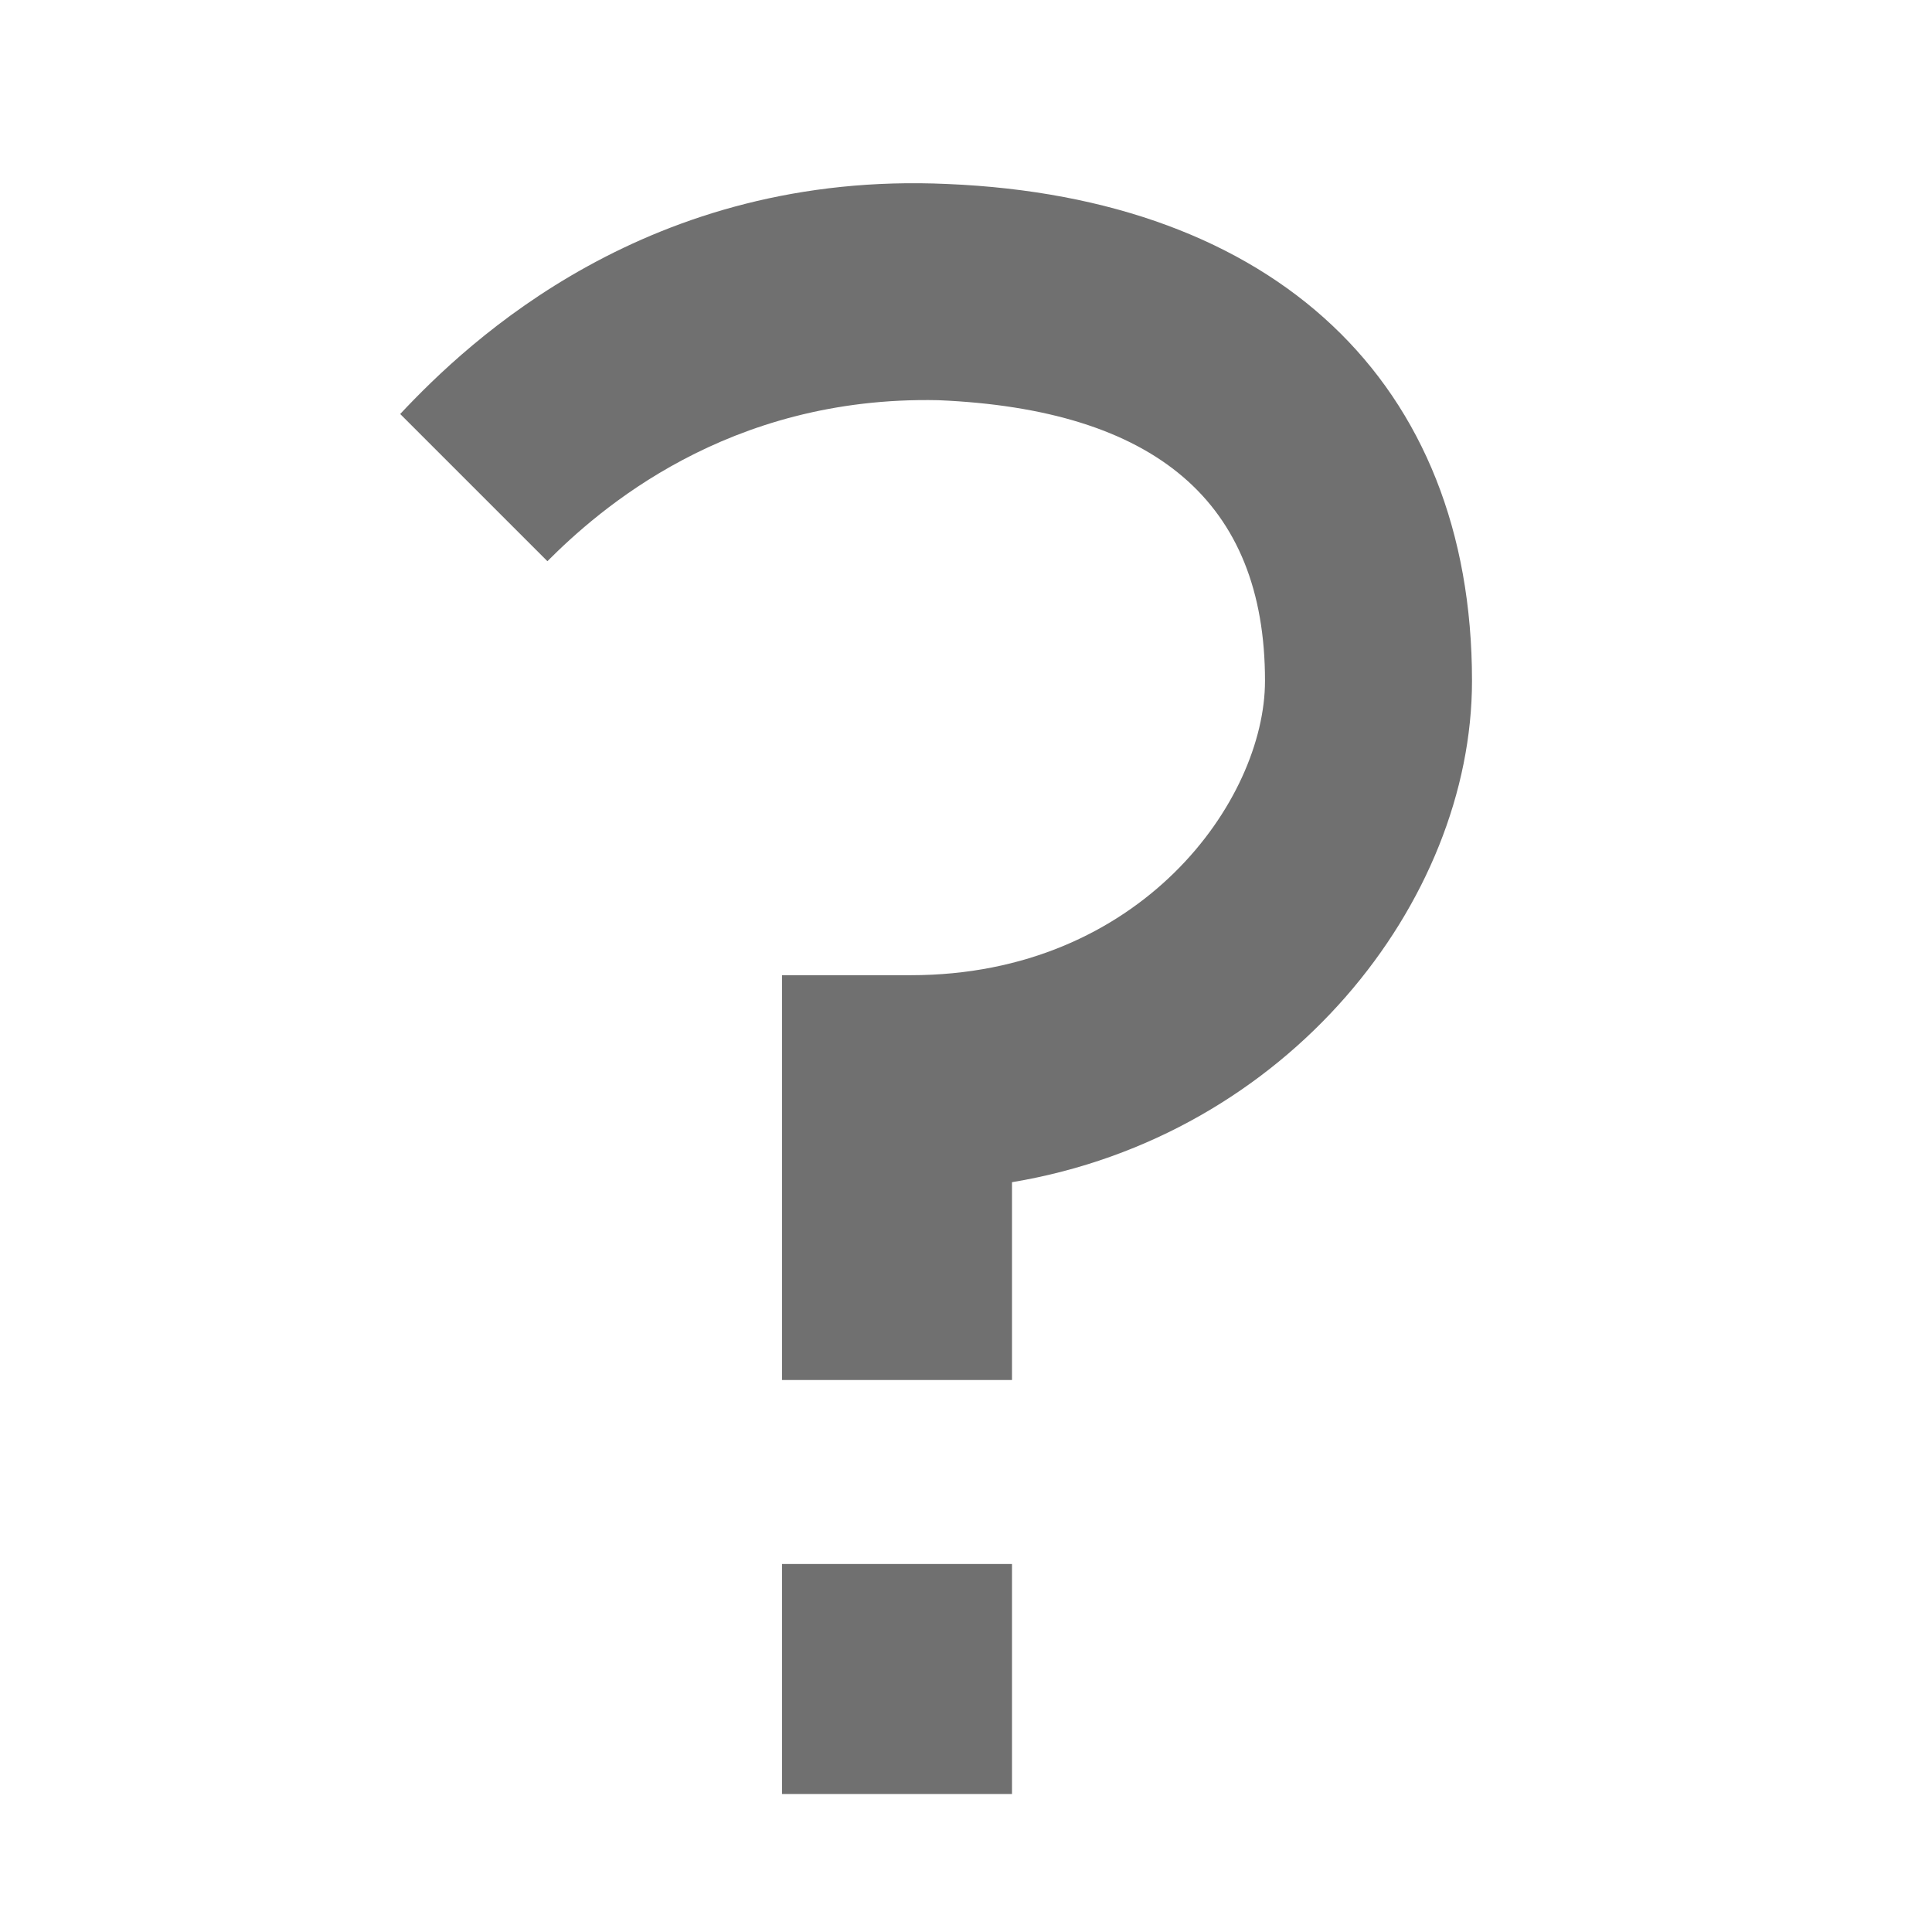
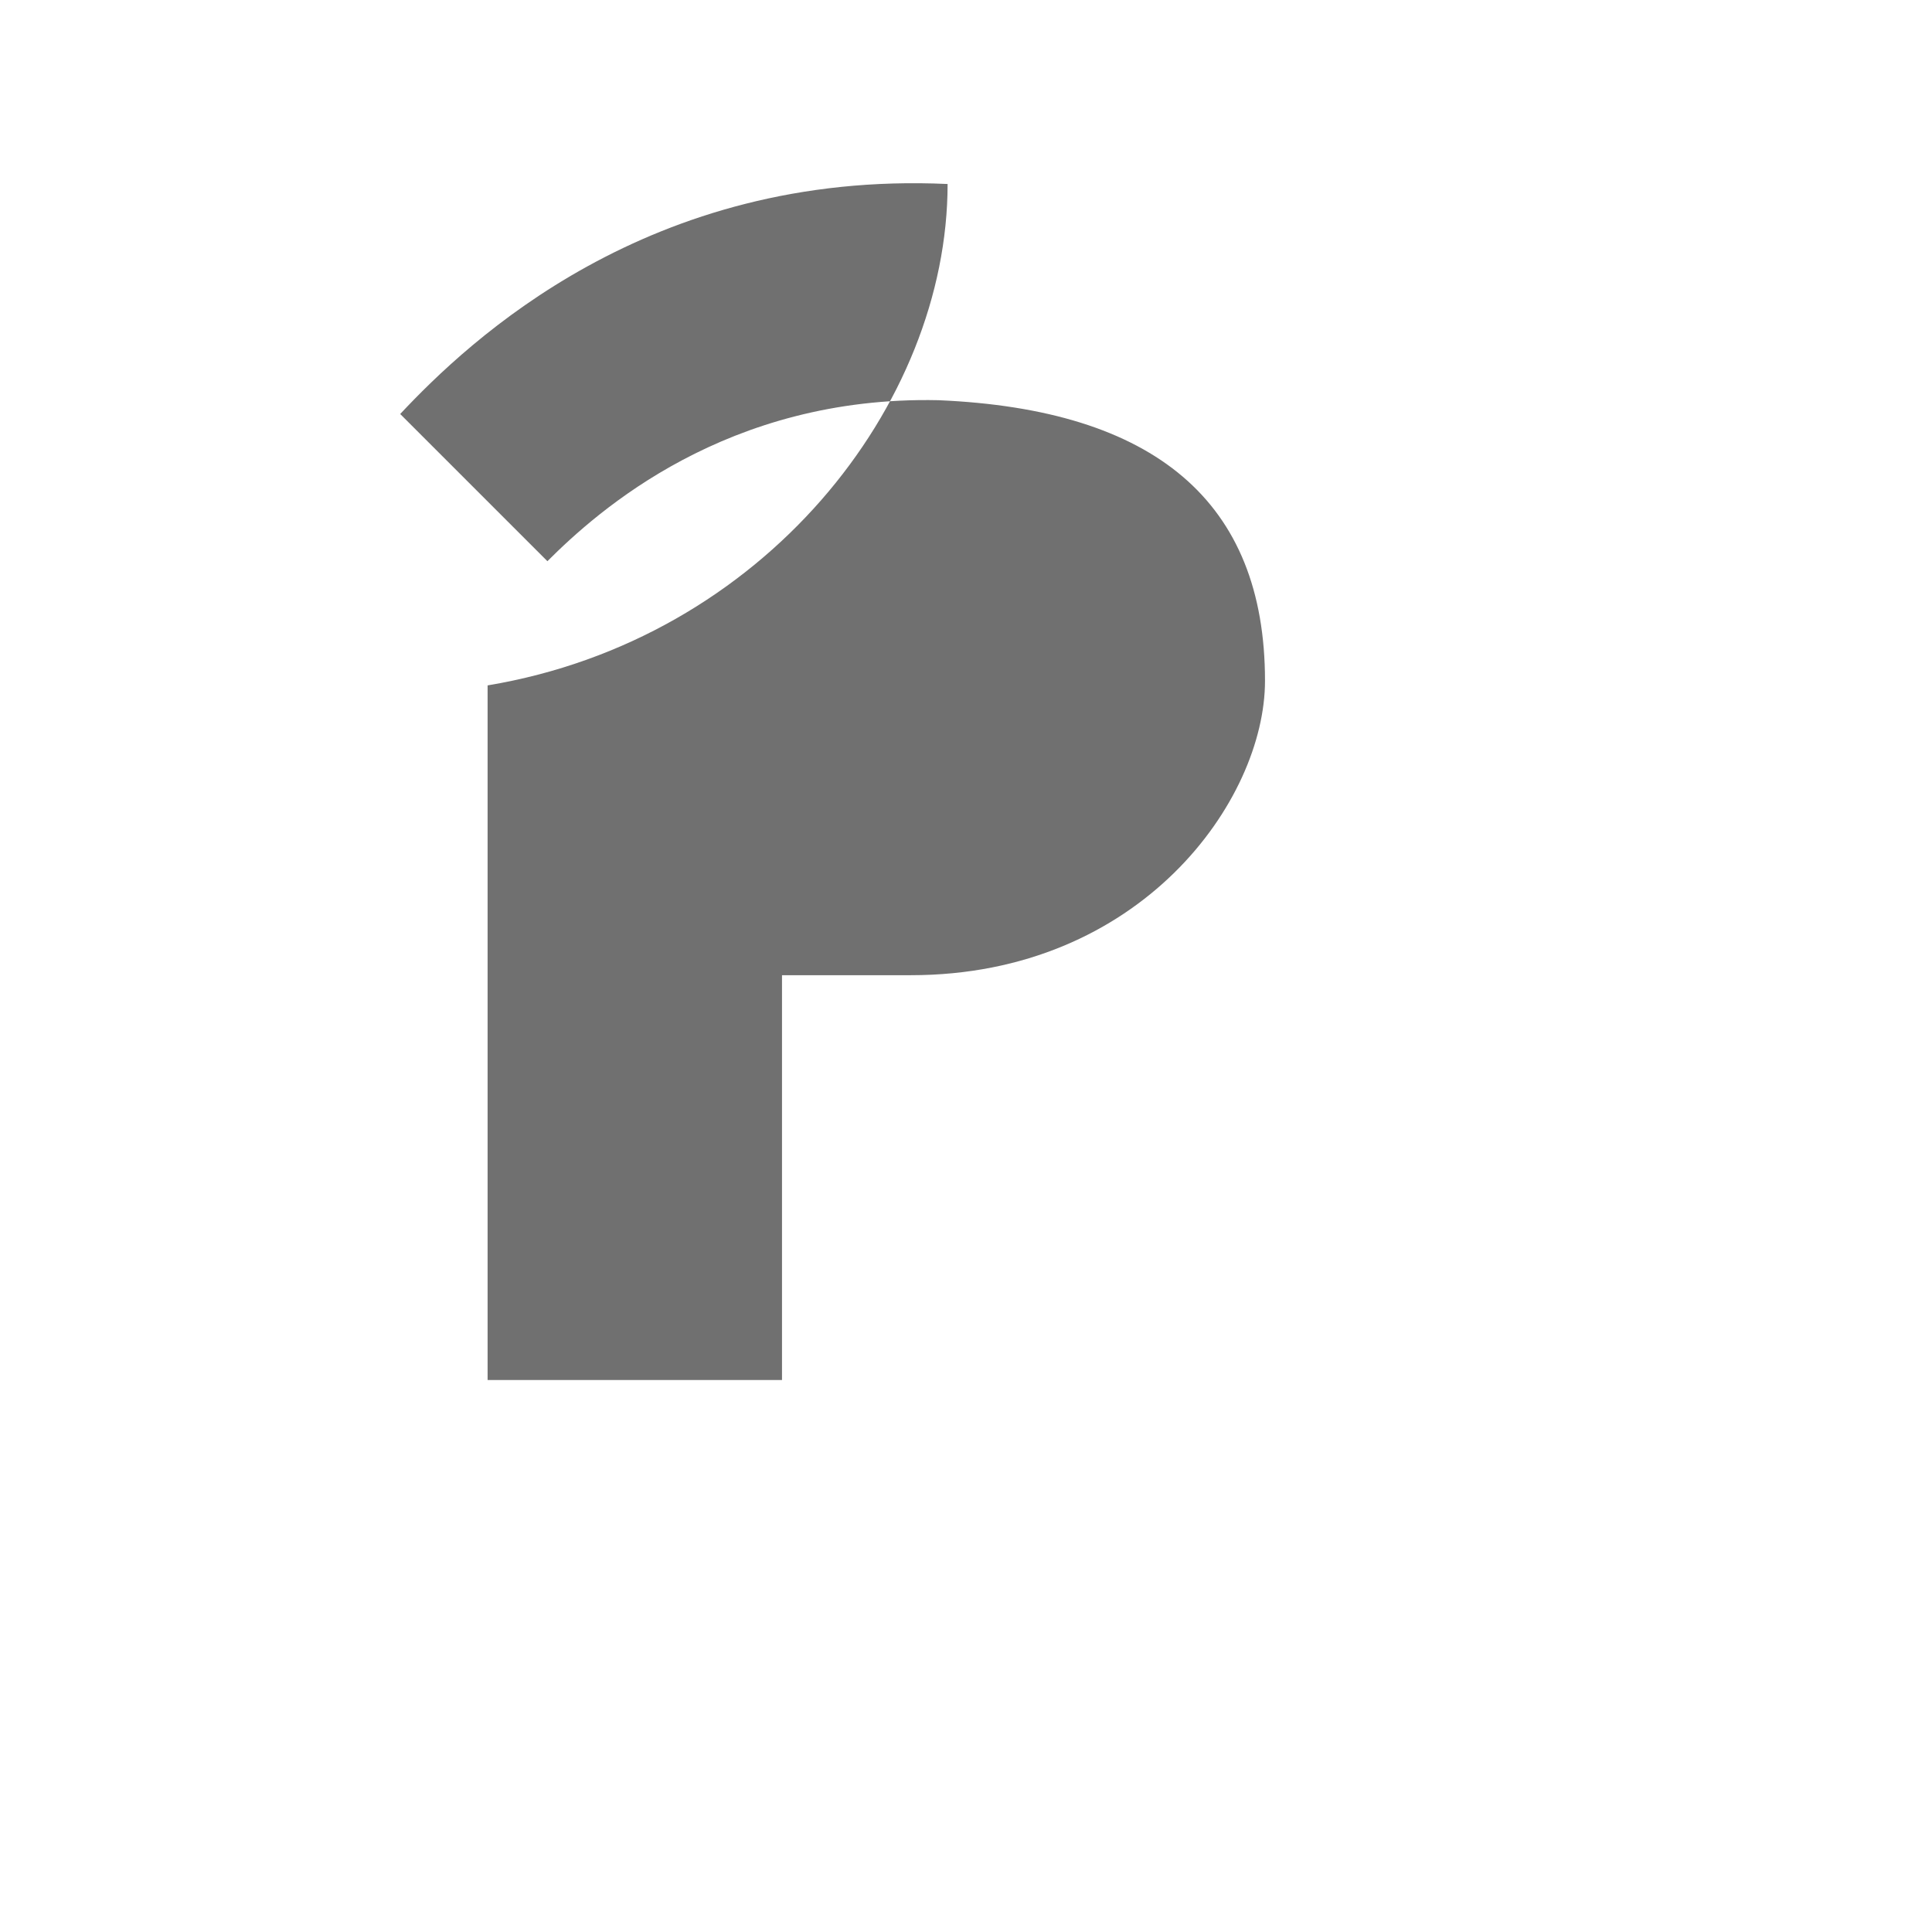
<svg xmlns="http://www.w3.org/2000/svg" version="1.1" id="Layer_1" x="0px" y="0px" viewBox="0 0 42 42" enable-background="new 0 0 42 42" xml:space="preserve">
  <g>
-     <path fill="#707070" d="M22,30h-5v-8.8h2.8c5,0,7.7-3.8,7.7-6.4c0-3.9-2.4-5.9-7.1-6.1c-4.6-0.1-7.4,2.4-8.5,3.5L8.7,9   c1.5-1.6,5.4-5.3,11.9-5C27.7,4.3,32,8.3,32,14.8c0,4.8-4,9.9-10,10.9V30z" />
-     <rect x="17" y="34" fill="#707070" width="5" height="5" />
+     <path fill="#707070" d="M22,30h-5v-8.8h2.8c5,0,7.7-3.8,7.7-6.4c0-3.9-2.4-5.9-7.1-6.1c-4.6-0.1-7.4,2.4-8.5,3.5L8.7,9   c1.5-1.6,5.4-5.3,11.9-5c0,4.8-4,9.9-10,10.9V30z" />
  </g>
</svg>